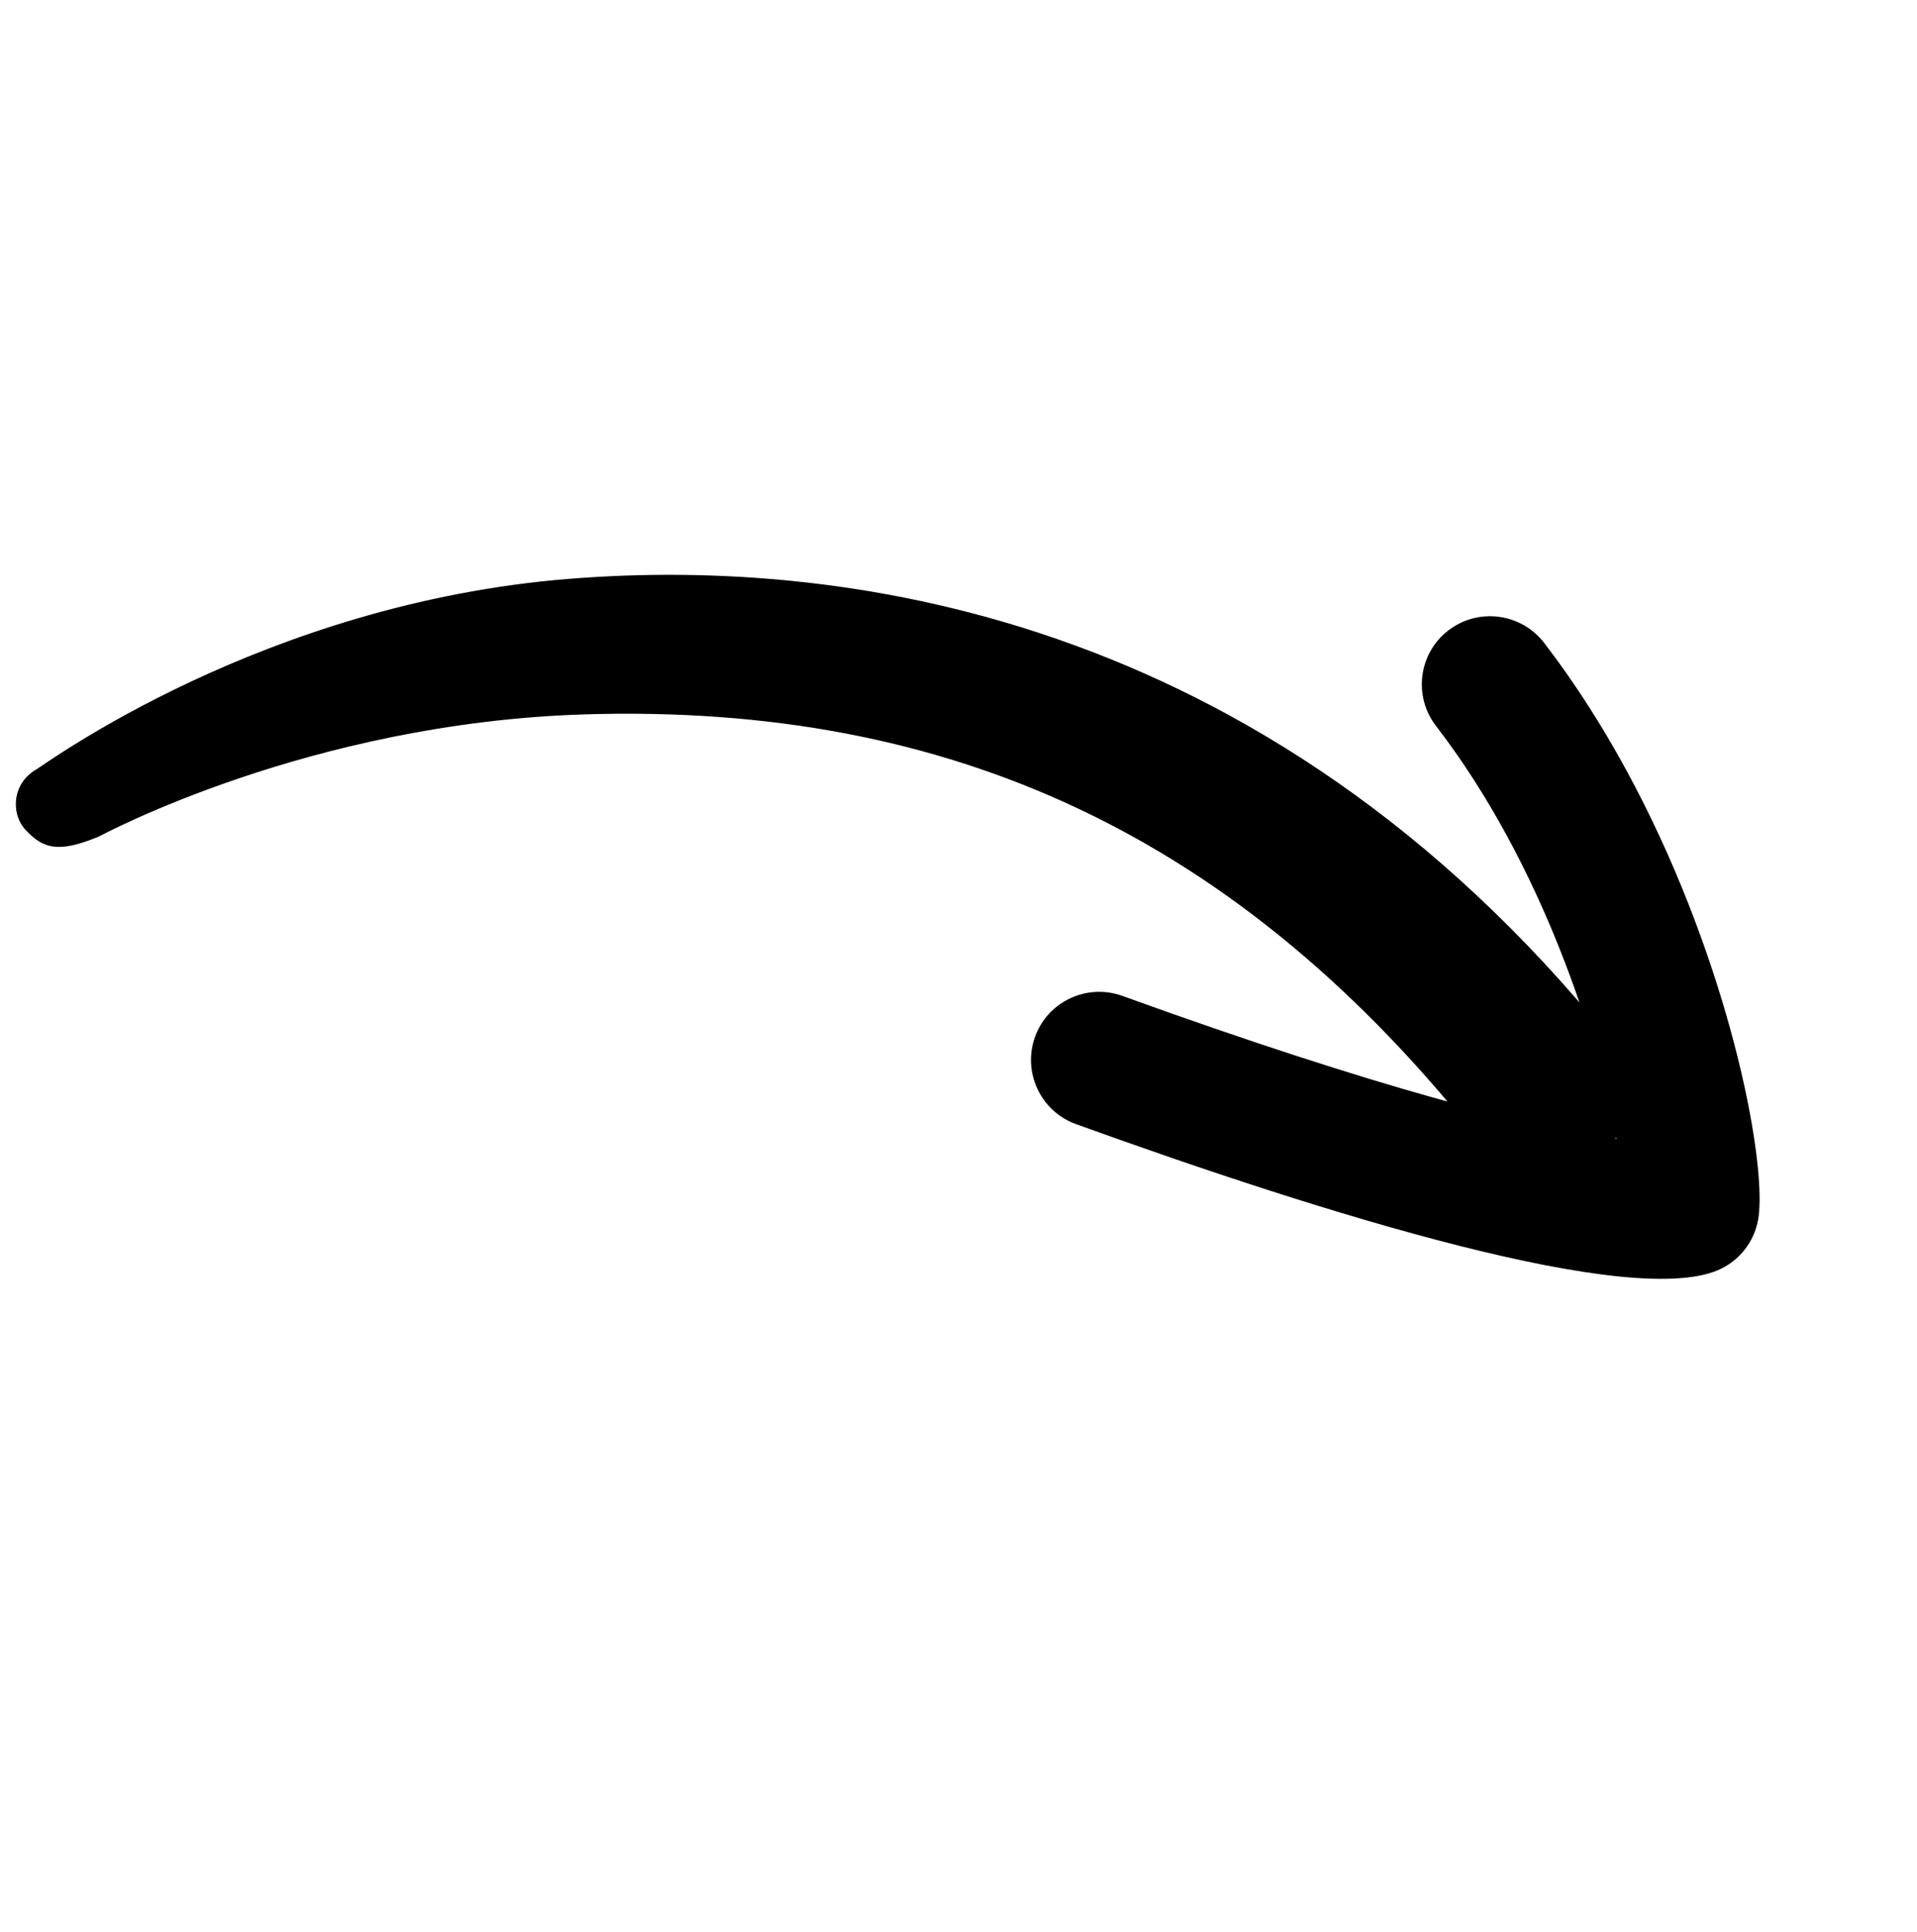
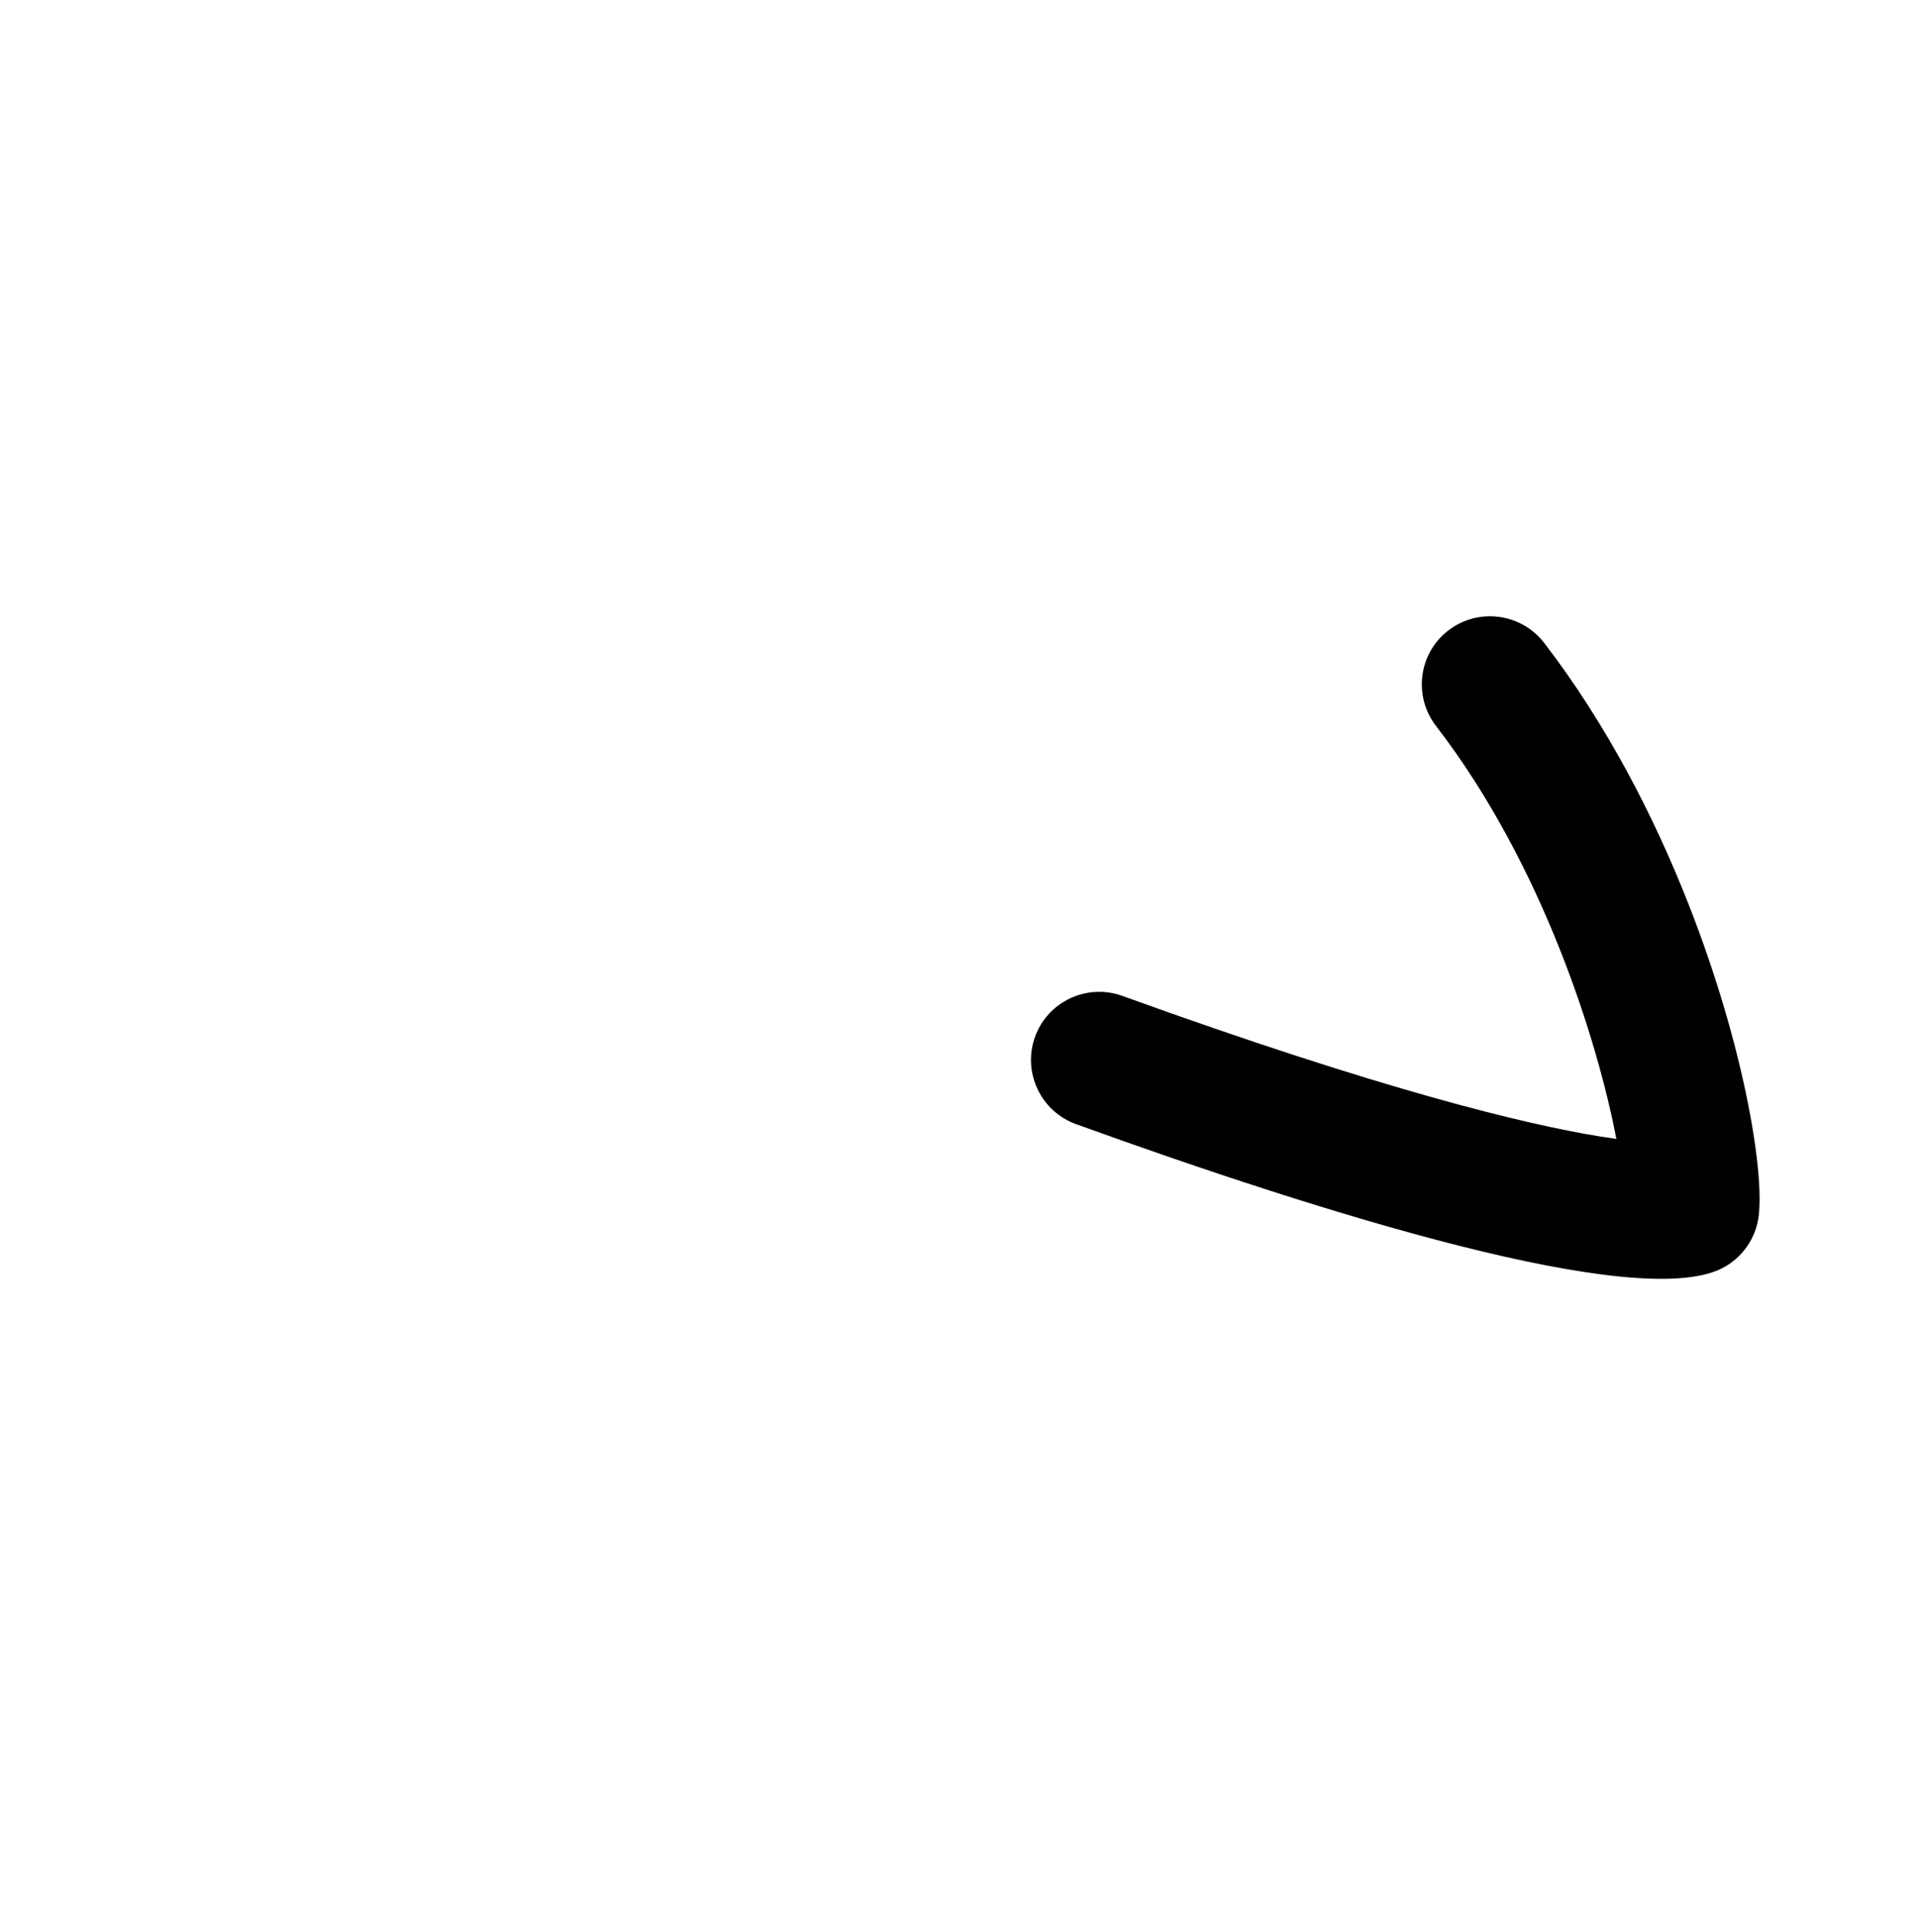
<svg xmlns="http://www.w3.org/2000/svg" width="135" height="136" viewBox="0 0 135 136" fill="none">
  <path d="M118.895 63.617C122.749 73.412 124.247 82.303 123.854 85.595C123.664 87.187 122.687 88.579 121.257 89.302C115.269 92.331 93.222 85.452 75.779 79.148C73.283 78.245 71.99 75.493 72.89 72.999C73.791 70.507 76.546 69.218 79.044 70.12C97.438 76.767 107.456 79.164 112.622 80.005C113.055 80.075 113.458 80.135 113.828 80.187C112.552 73.5 108.716 60.96 101.126 51.11C99.508 49.008 99.899 45.995 102.002 44.381C104.105 42.767 107.122 43.161 108.744 45.264C113.128 50.968 116.475 57.468 118.895 63.617Z" fill="black" />
-   <path d="M2.546 54.179C3.204 53.8 18.552 42.483 40.054 40.756C60.084 39.146 90.246 43.582 114.498 74.557C116.134 76.649 114.573 79.811 112.483 81.441C110.392 83.072 106.18 82.85 104.545 80.761C87.273 58.698 66.809 49.516 41.182 50.297C21.719 50.892 7.075 58.854 6.921 58.916C4.232 60.011 3.083 59.859 1.75 58.372C0.777 57.288 0.83 55.175 2.546 54.179Z" fill="black" />
</svg>